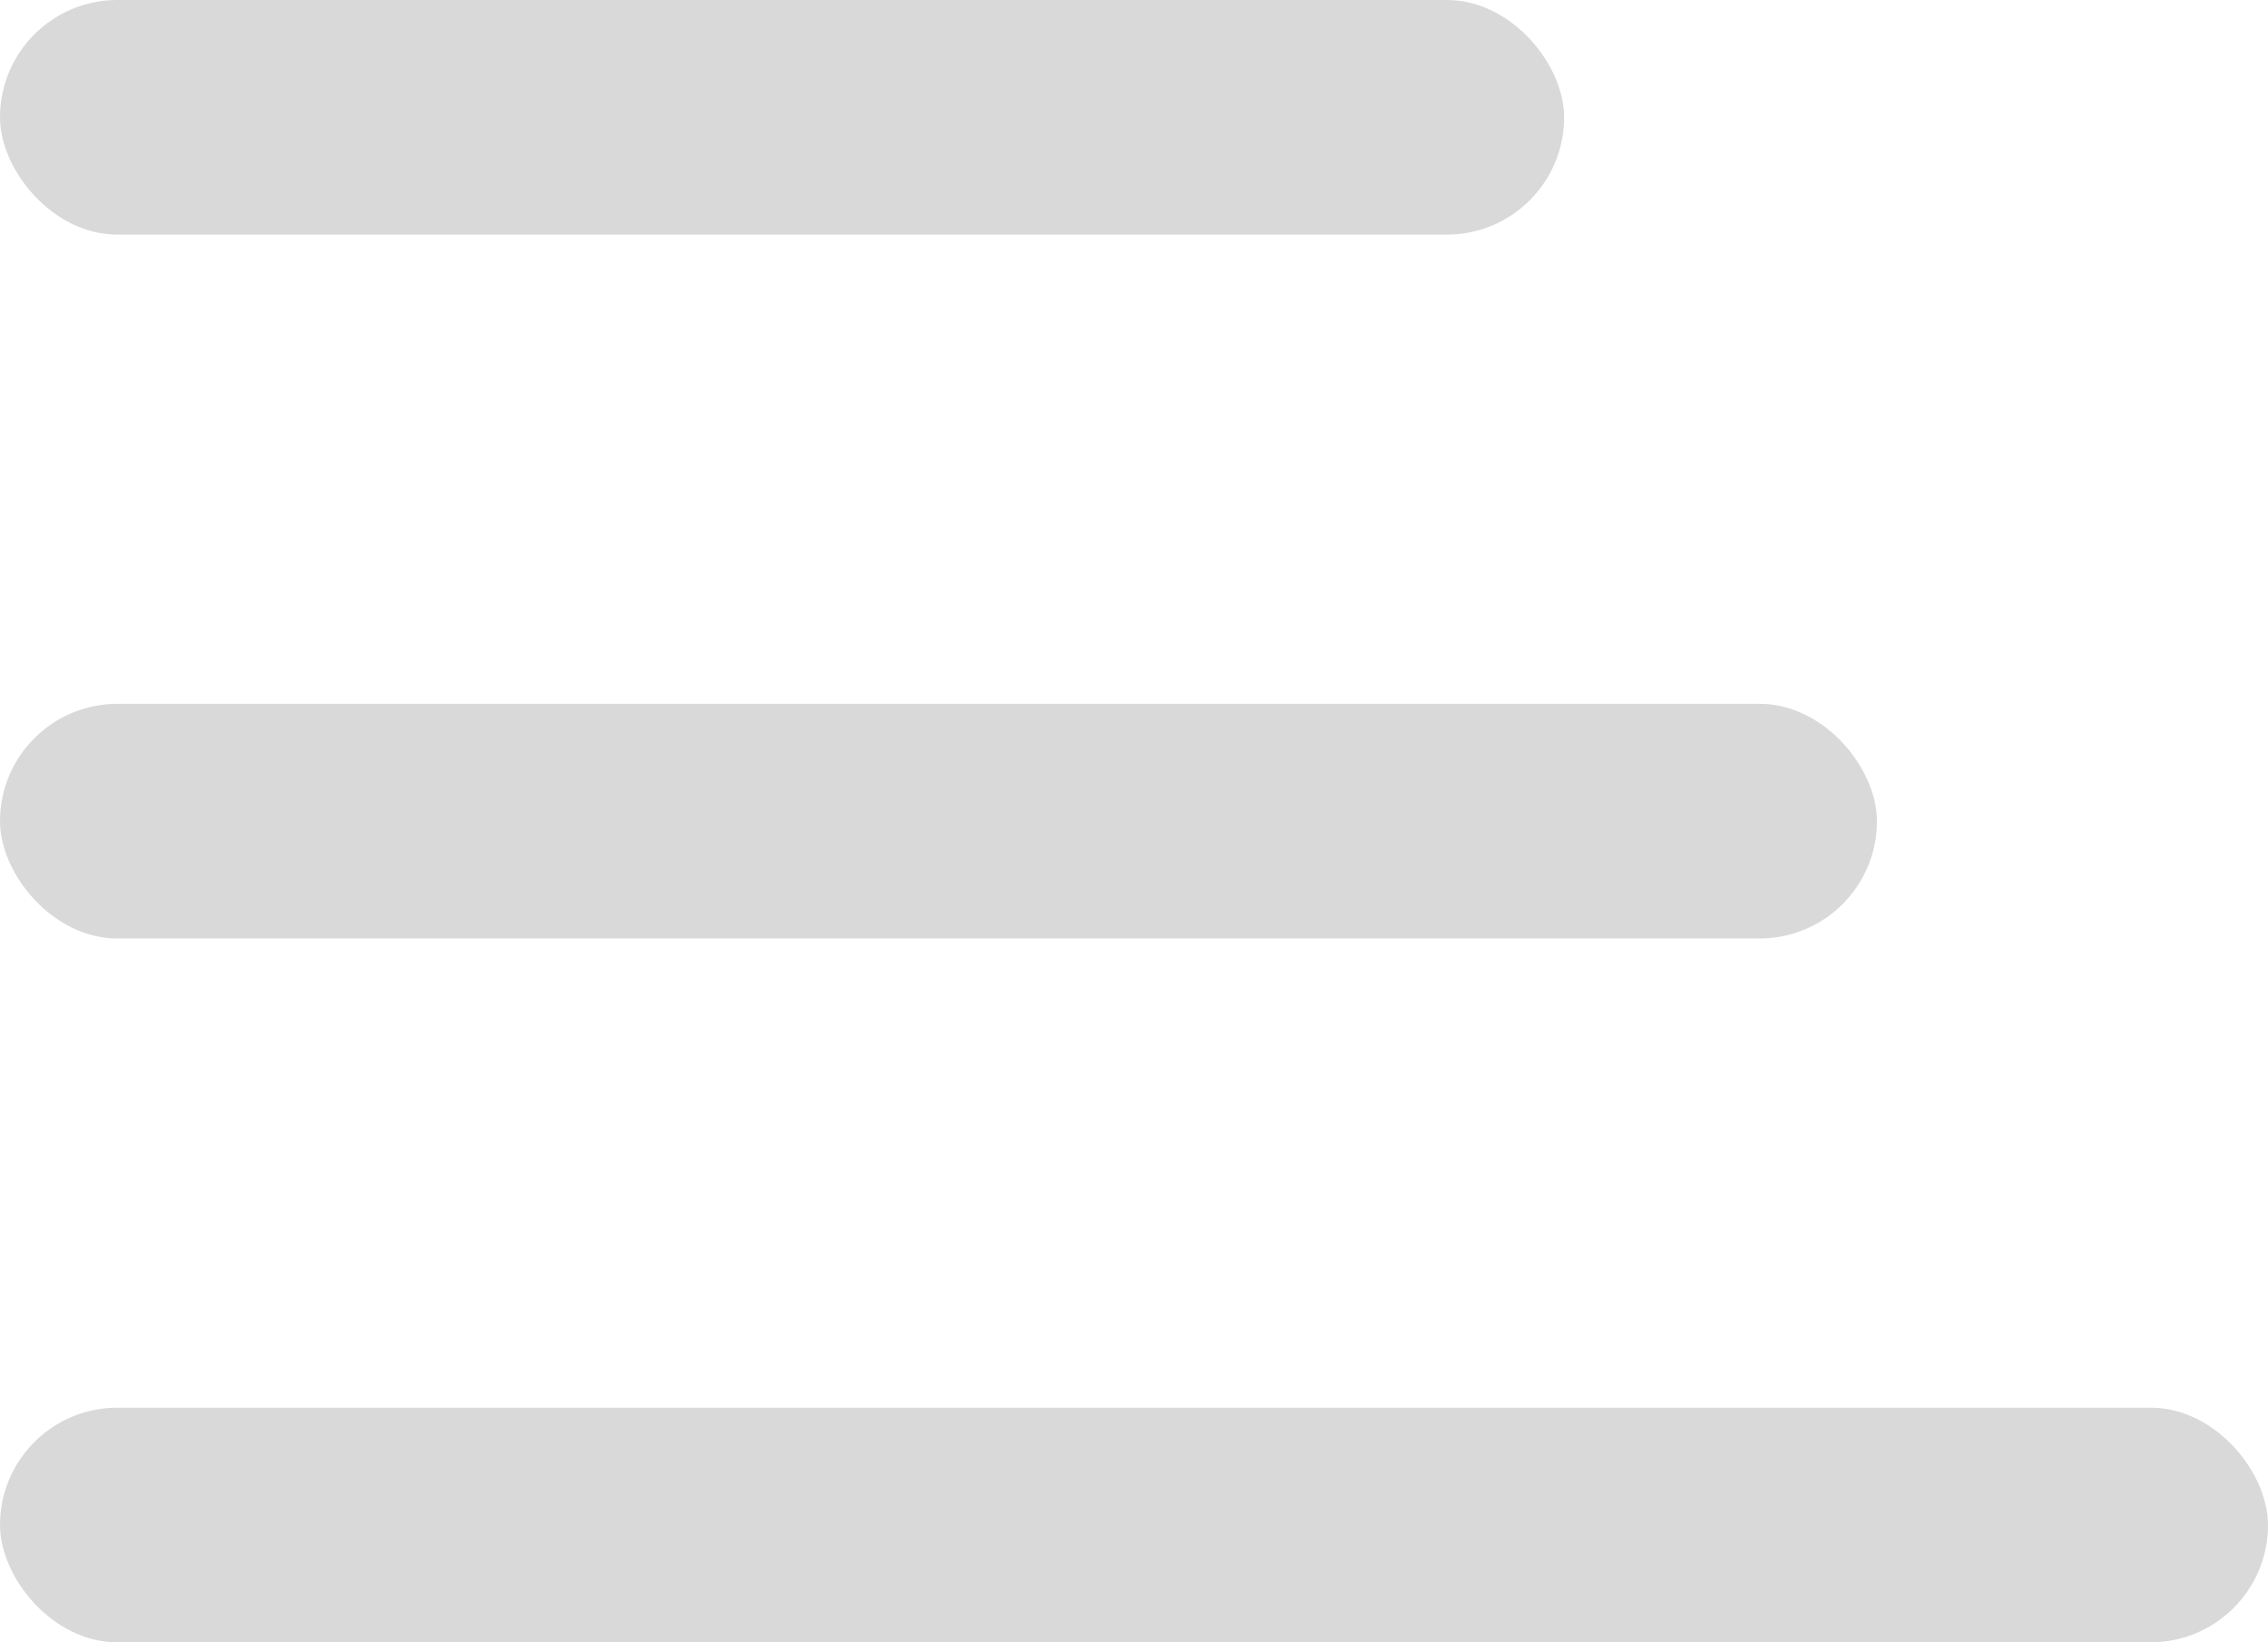
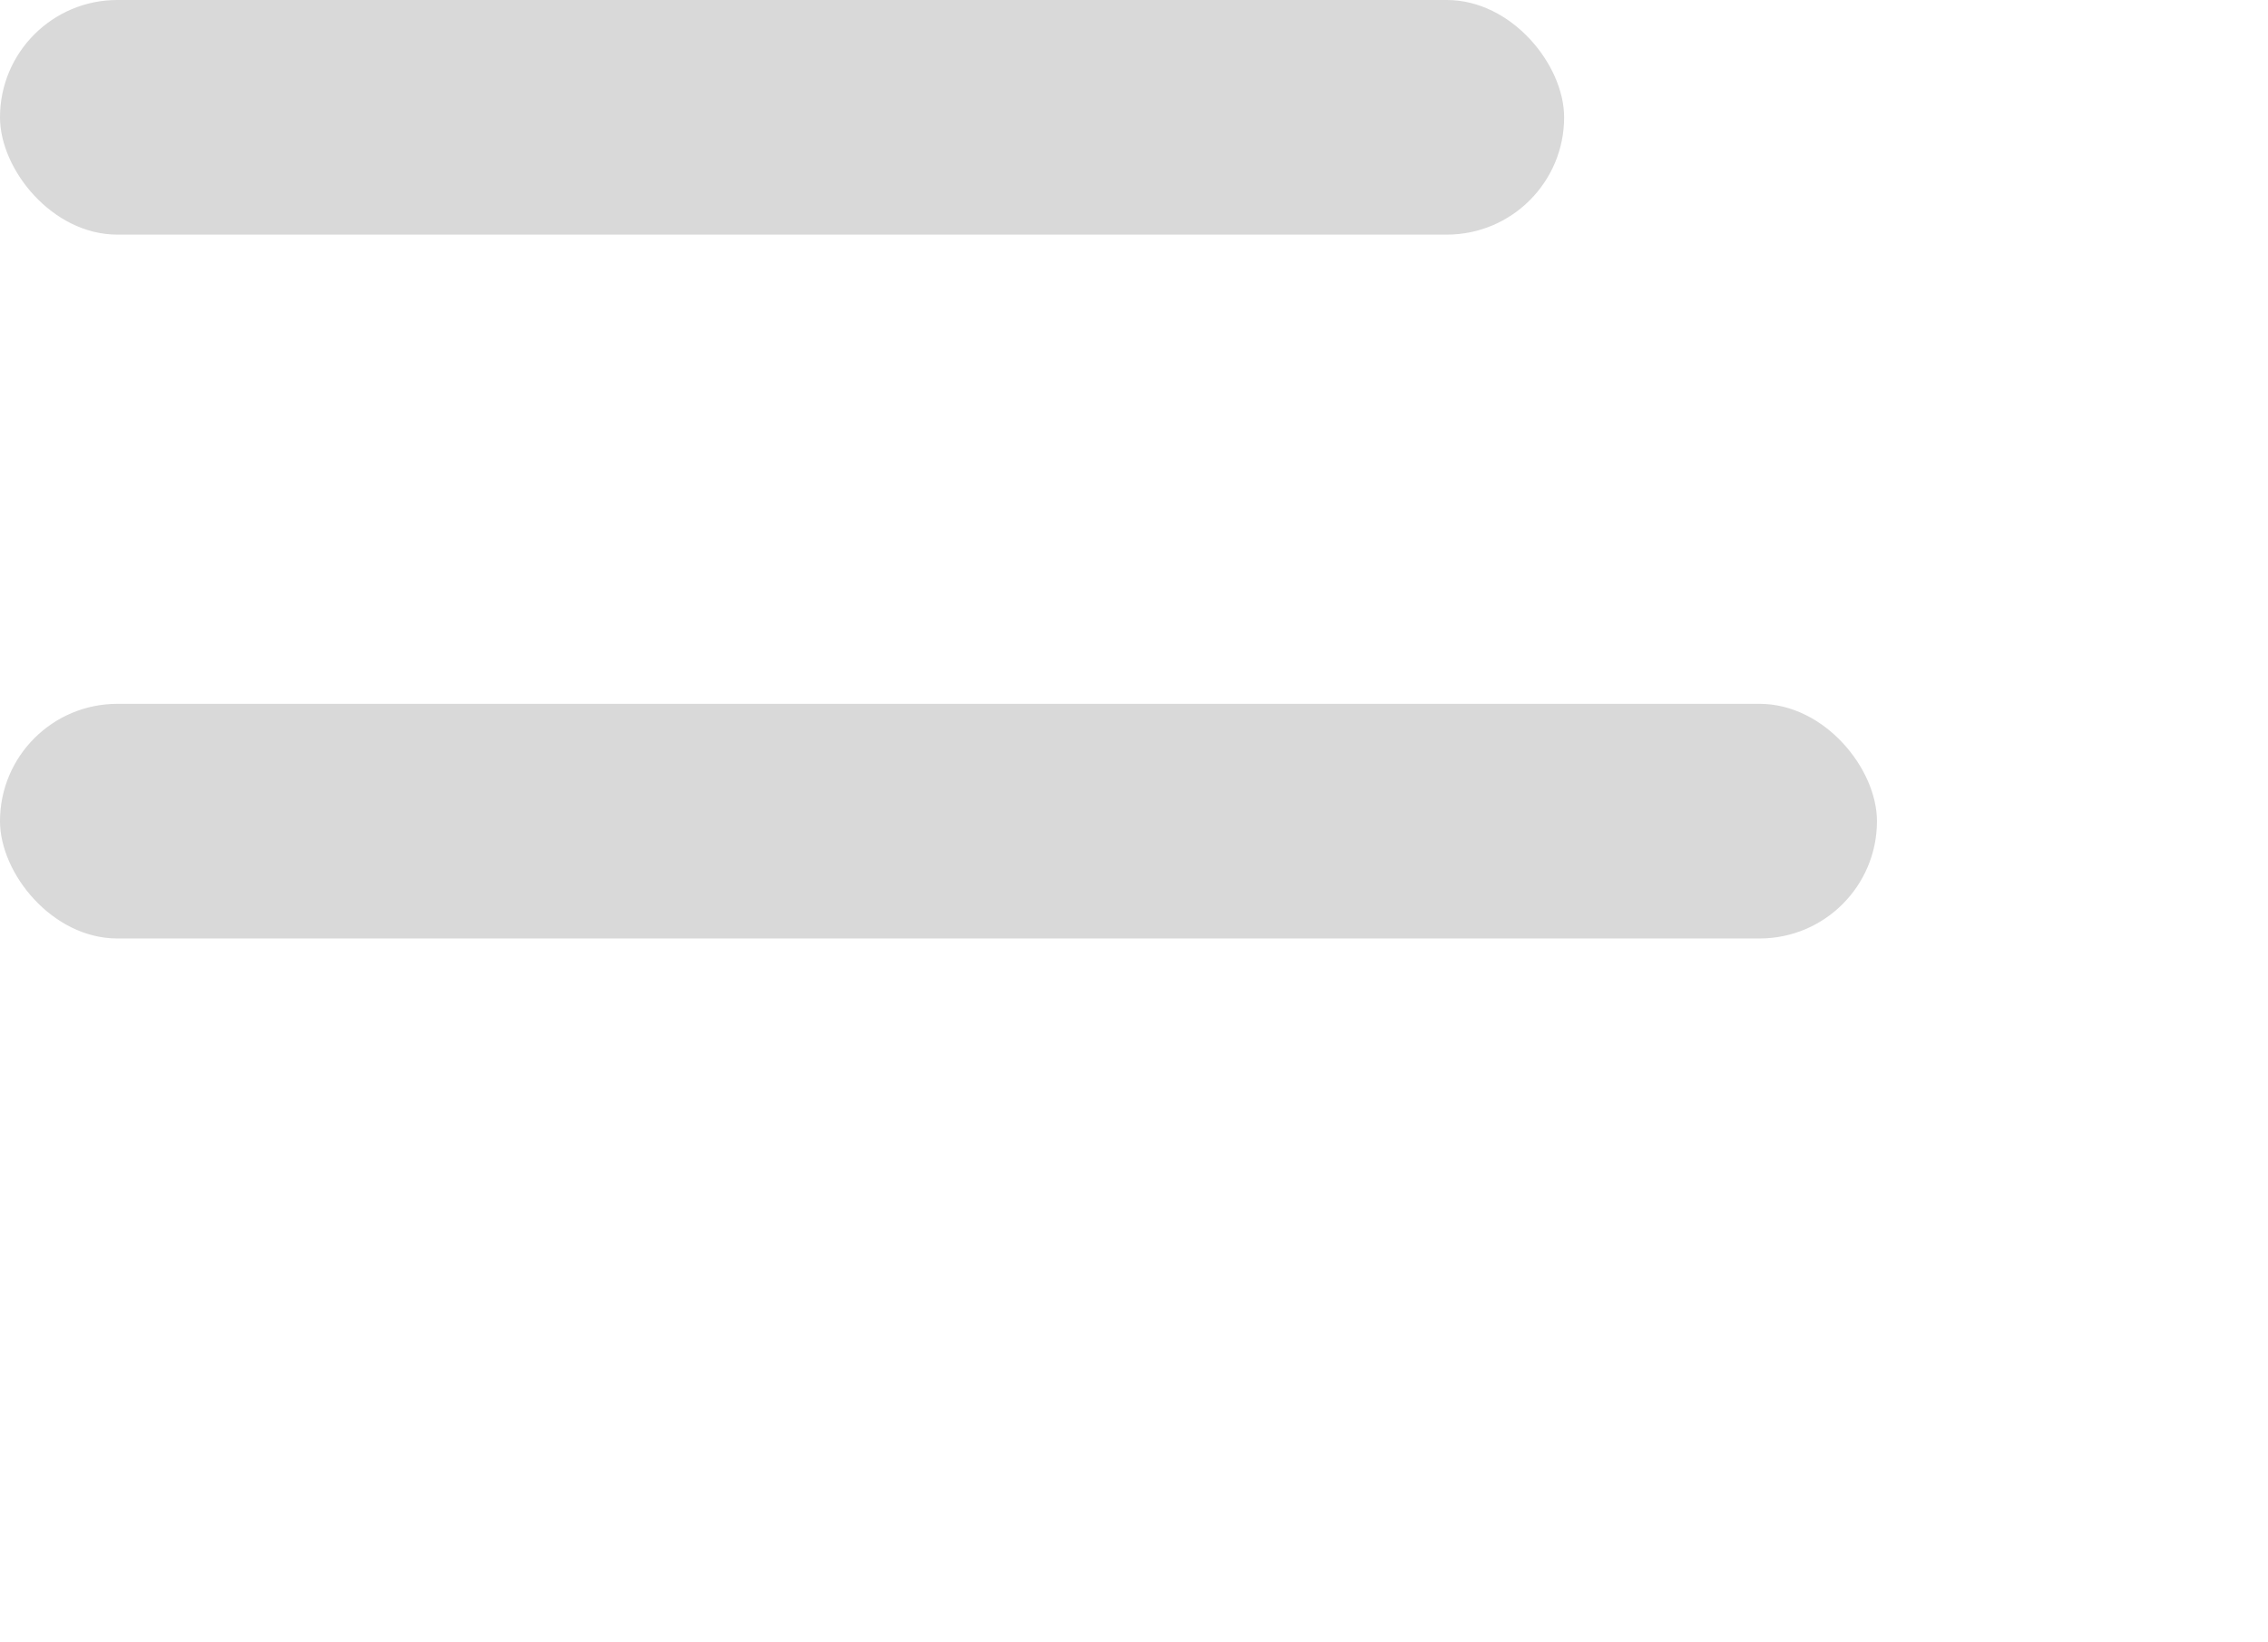
<svg xmlns="http://www.w3.org/2000/svg" width="29" height="21" viewBox="0 0 29 21" fill="none">
  <rect width="20" height="3" rx="1.5" fill="#D9D9D9" />
  <rect y="9" width="24" height="3" rx="1.5" fill="#D9D9D9" />
-   <rect y="18" width="29" height="3" rx="1.5" fill="#D9D9D9" />
</svg>